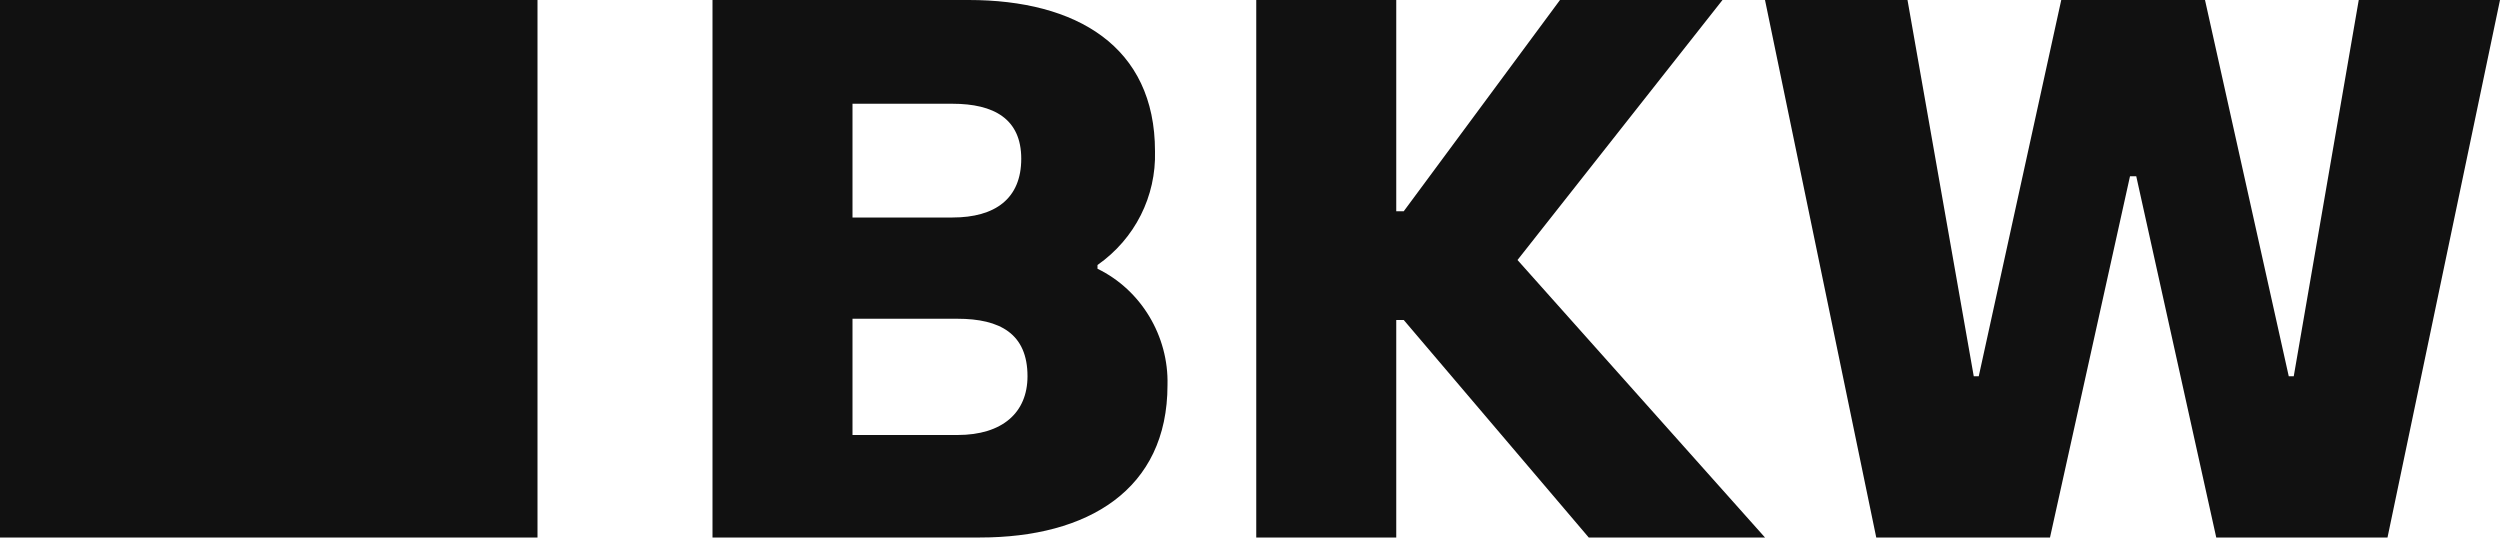
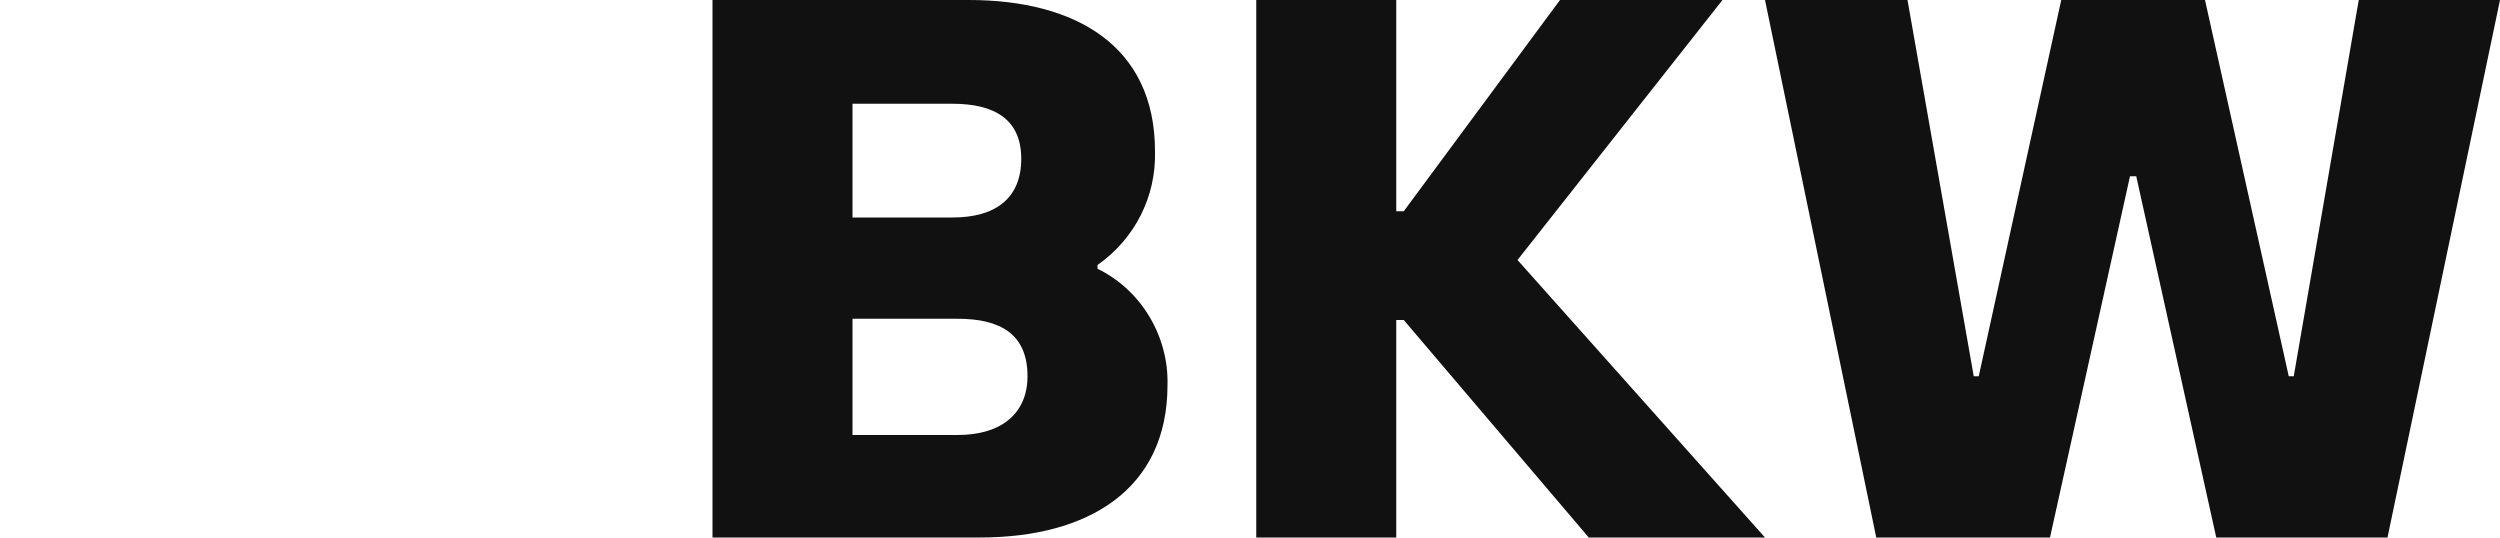
<svg xmlns="http://www.w3.org/2000/svg" version="1.1" id="uuid-763c8f9d-05a5-443a-9e78-71ef6960943f" x="0px" y="0px" viewBox="0 0 200 43" style="enable-background:new 0 0 200 43;" xml:space="preserve">
  <style type="text/css">
	.st0{fill:#111111;}
</style>
  <path id="uuid-d09b14fb-f367-4cd9-931b-aa2d703ef820" class="st0" d="M87.8,21.5v-0.3c3-2.1,4.7-5.5,4.6-9.1C92.4,3.7,86.1,0,77.5,0  H57v43h21.4c8.6,0,15-3.8,15-12.2C93.5,26.9,91.3,23.2,87.8,21.5z M68.2,8.3h8c3.3,0,5.5,1.2,5.5,4.4s-2.1,4.7-5.5,4.7h-8  C68.2,17.5,68.2,8.3,68.2,8.3z M76.6,34.8h-8.4v-9.3h8.4c3.4,0,5.6,1.2,5.6,4.6C82.2,33,80.2,34.8,76.6,34.8z M124.8,0l-12.5,16.9  h-0.6V0h-11.2v43h11.2V25.6h0.6L127.1,43h14.1l-19.8-22.2L137.8,0C137.8,0,124.8,0,124.8,0z M191,43l9-43h-11.3l-5.2,30.1h-0.4  L176.4,0h-11.5l-6.6,30.1h-0.4L152.6,0h-11.4l8.9,43h13.9l6.4-28.9h0.5l6.4,28.9H191L191,43z" />
-   <path id="uuid-76acea1b-c320-4e0b-bf7f-2930e63e1ce7" class="st0" d="M43,0H0v43h43V0z" />
</svg>